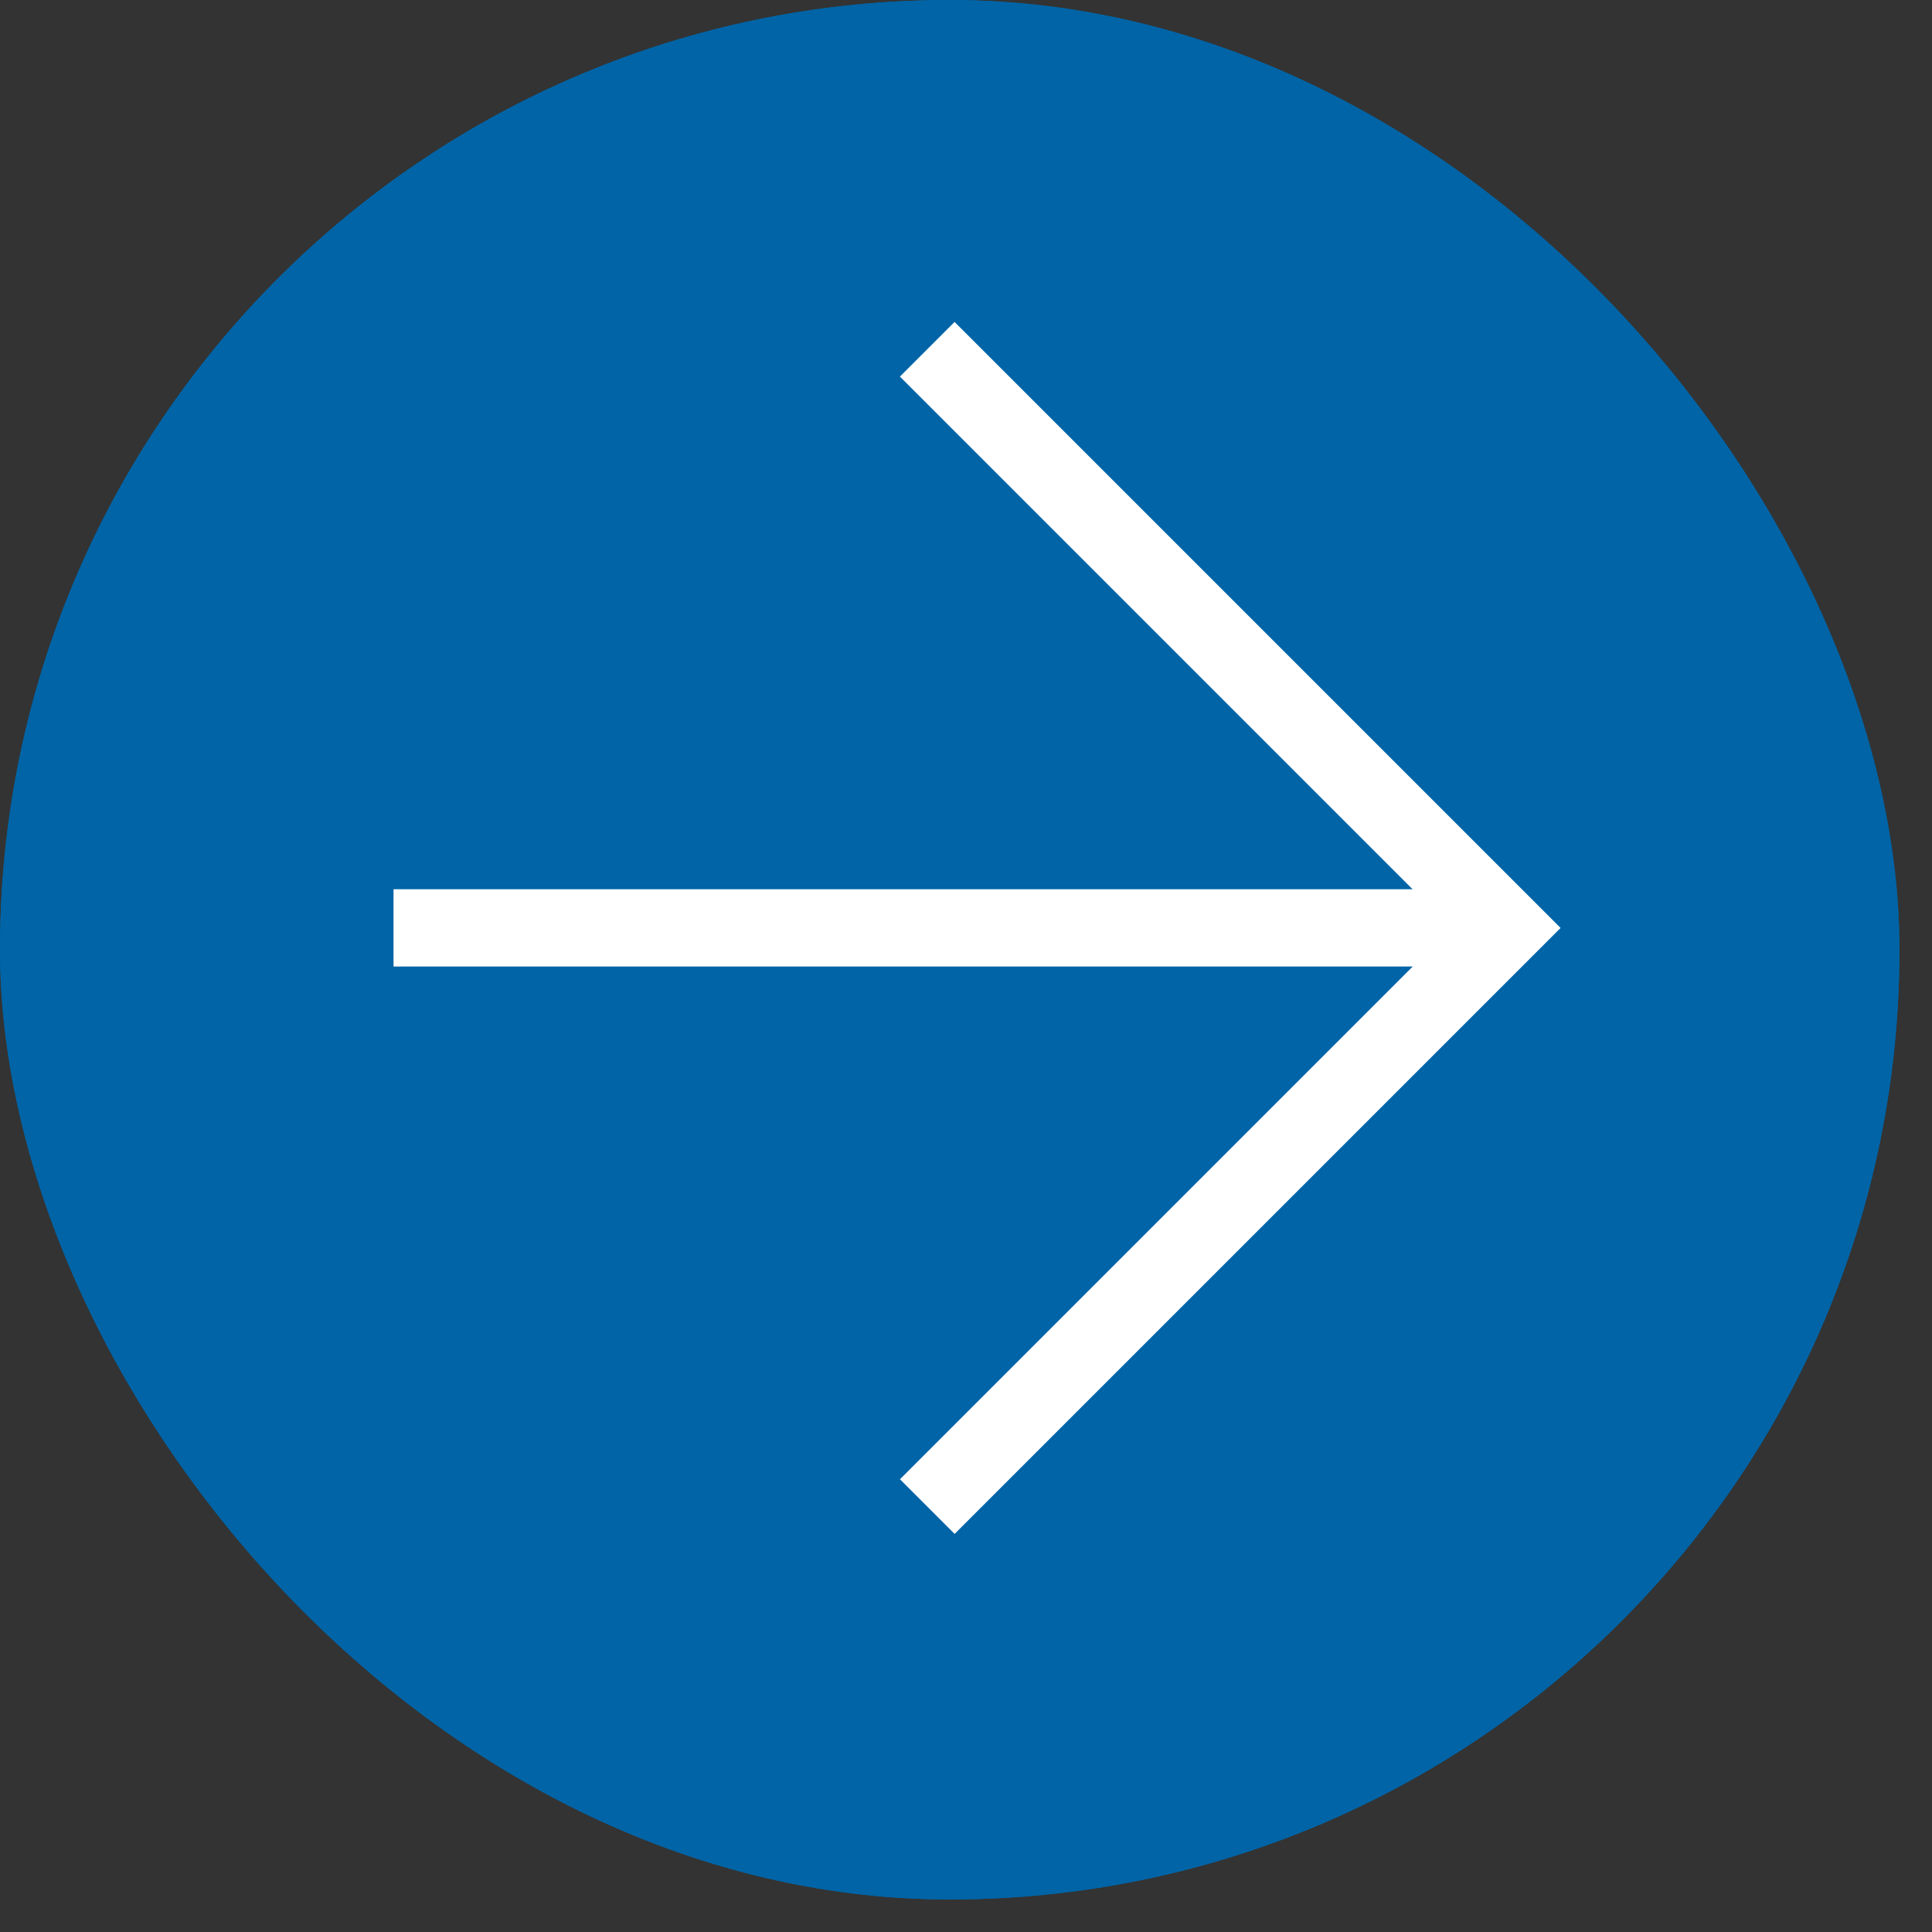
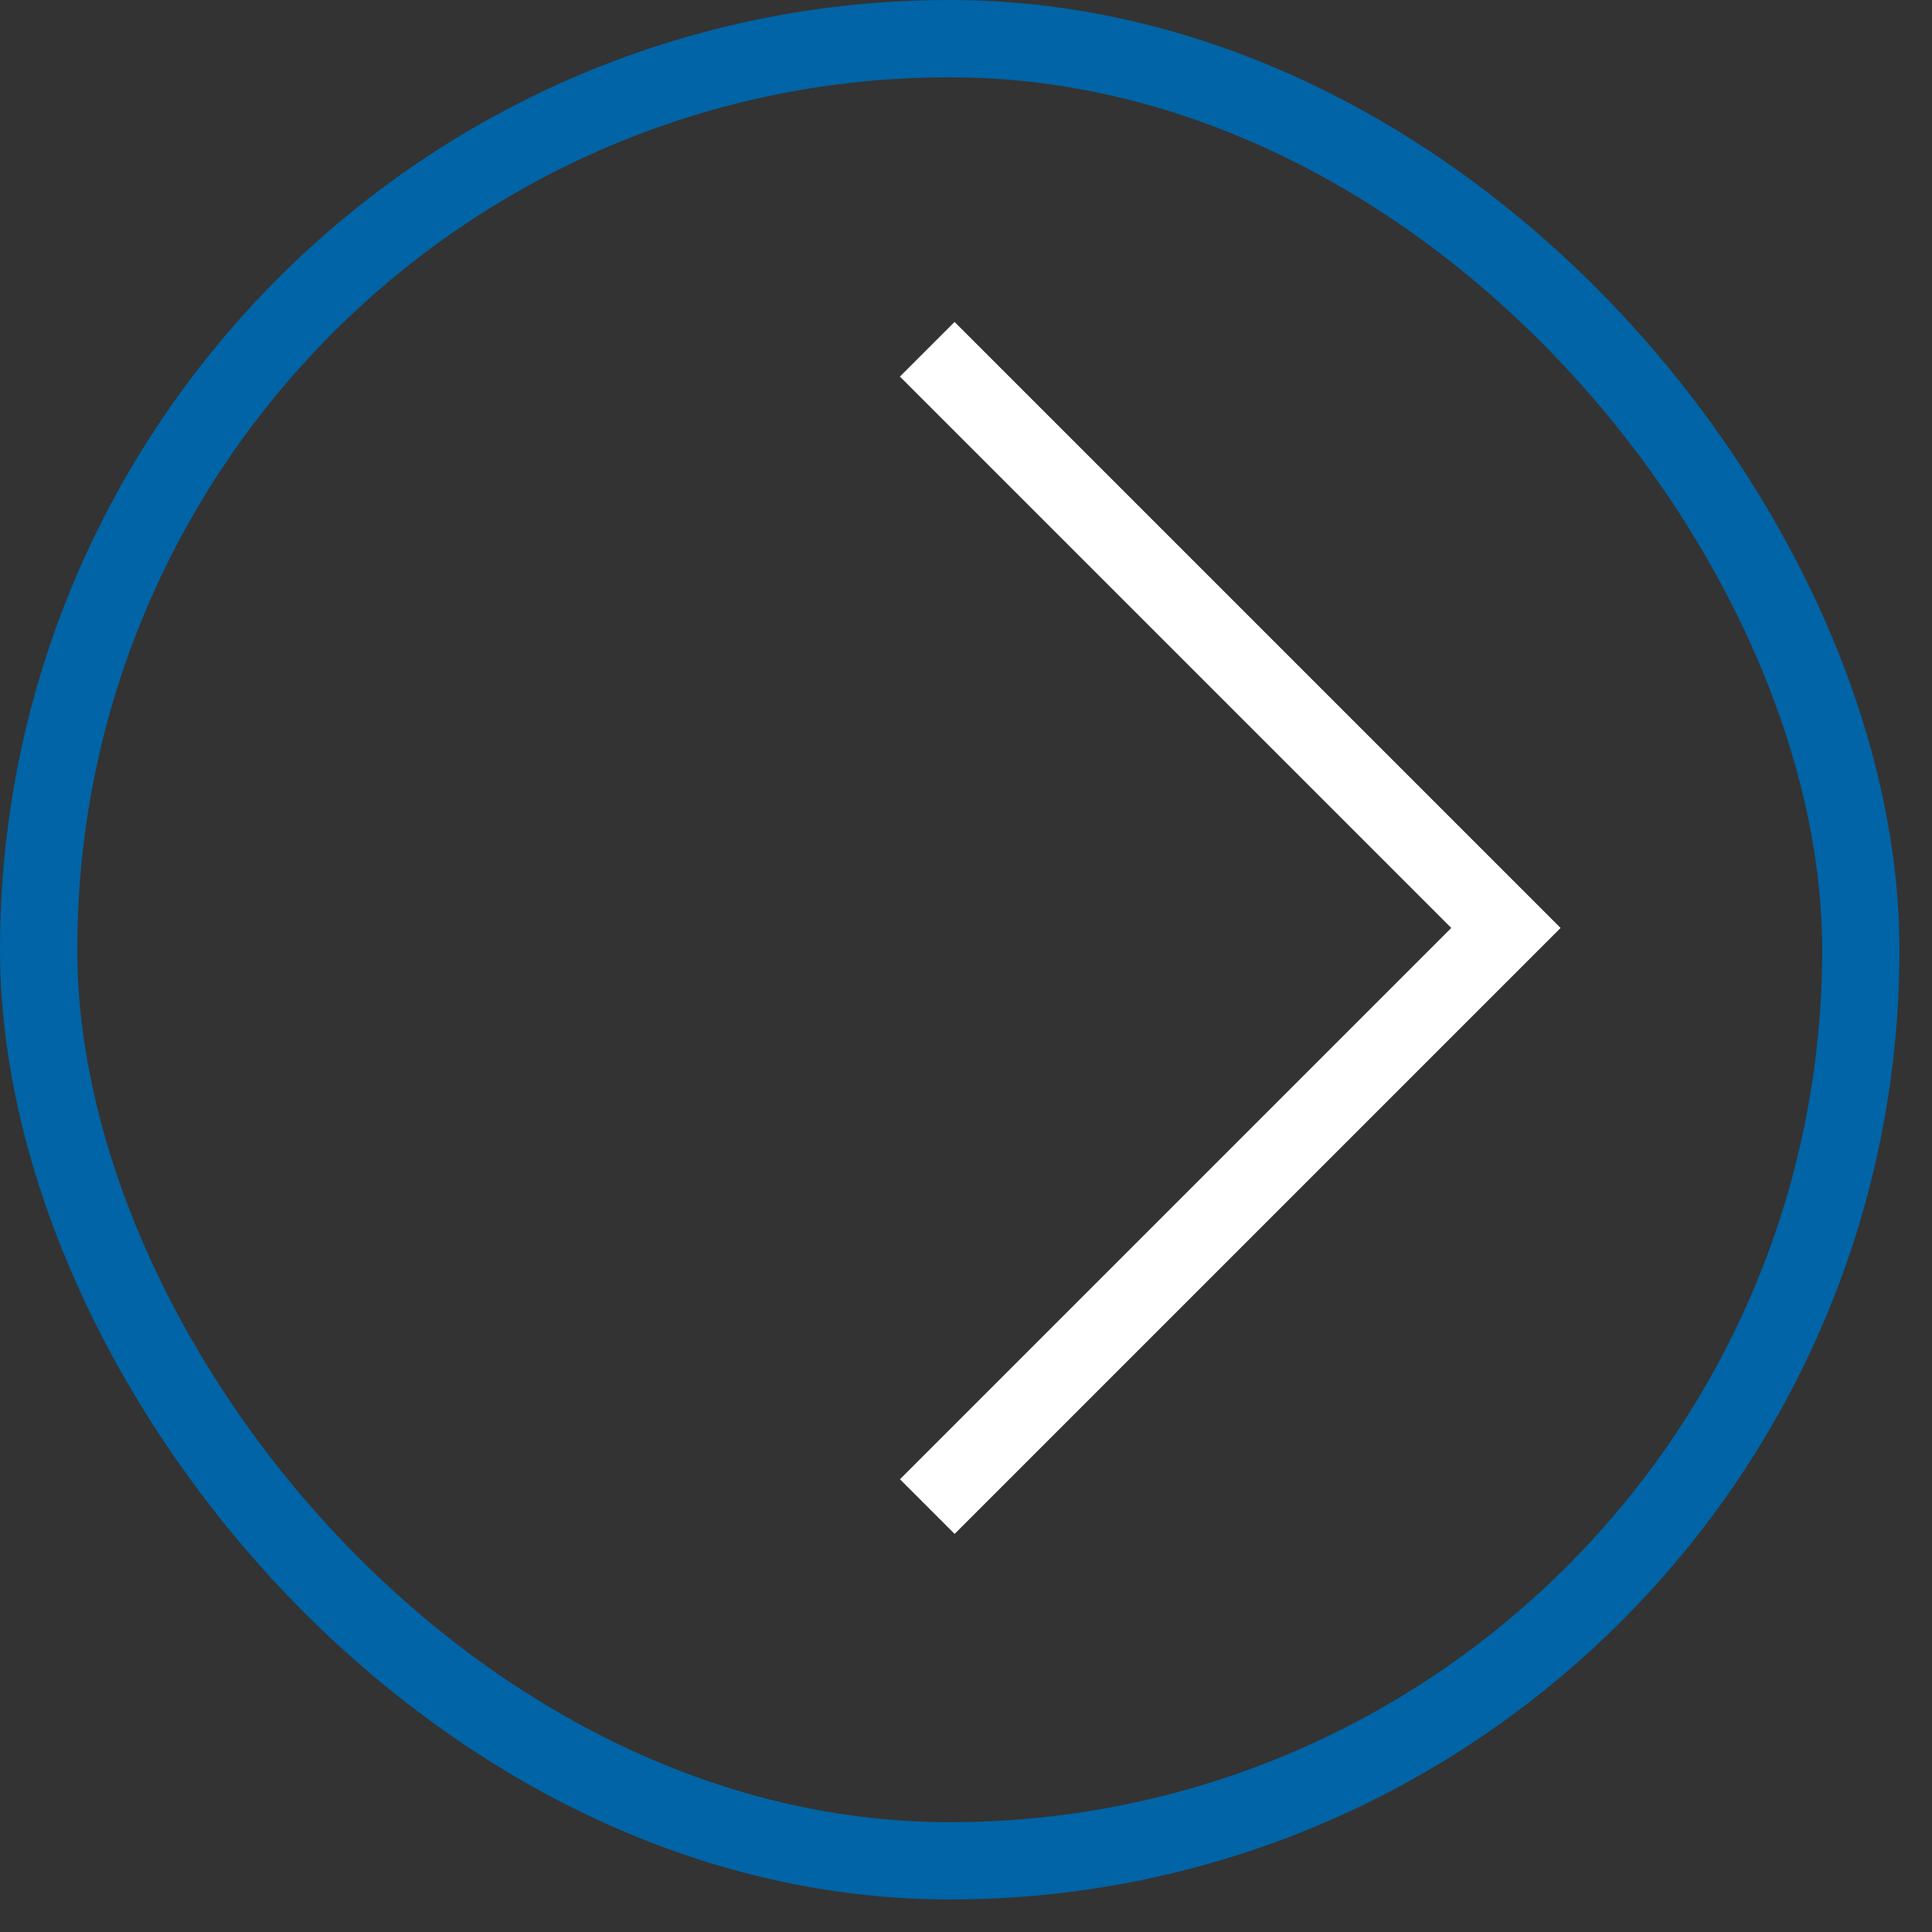
<svg xmlns="http://www.w3.org/2000/svg" id="Komponente_19_415" data-name="Komponente 19 – 415" width="25" height="25" viewBox="0 0 25 25">
  <rect x="0" y="0" width="25" height="25" fill="#333333" stroke="none" />
  <g id="Rechteck_859" data-name="Rechteck 859" fill="#0064a6" stroke="#0064a6" stroke-width="1">
-     <rect width="24.579" height="24.579" rx="12.29" stroke="none" />
    <rect x="0.5" y="0.5" width="23.579" height="23.579" rx="11.79" fill="none" />
  </g>
  <g id="Gruppe_1201" data-name="Gruppe 1201" transform="translate(6.382 4.882)">
-     <line id="Linie_110" data-name="Linie 110" y2="14.394" transform="translate(13.104 7.125) rotate(90)" fill="none" stroke="#fff" stroke-width="1" />
    <path id="Pfad_559" data-name="Pfad 559" d="M8883.736,4800.625h10.59v10.589" transform="translate(-2881.579 -9676.667) rotate(45)" fill="none" stroke="#fff" stroke-width="1" />
  </g>
</svg>